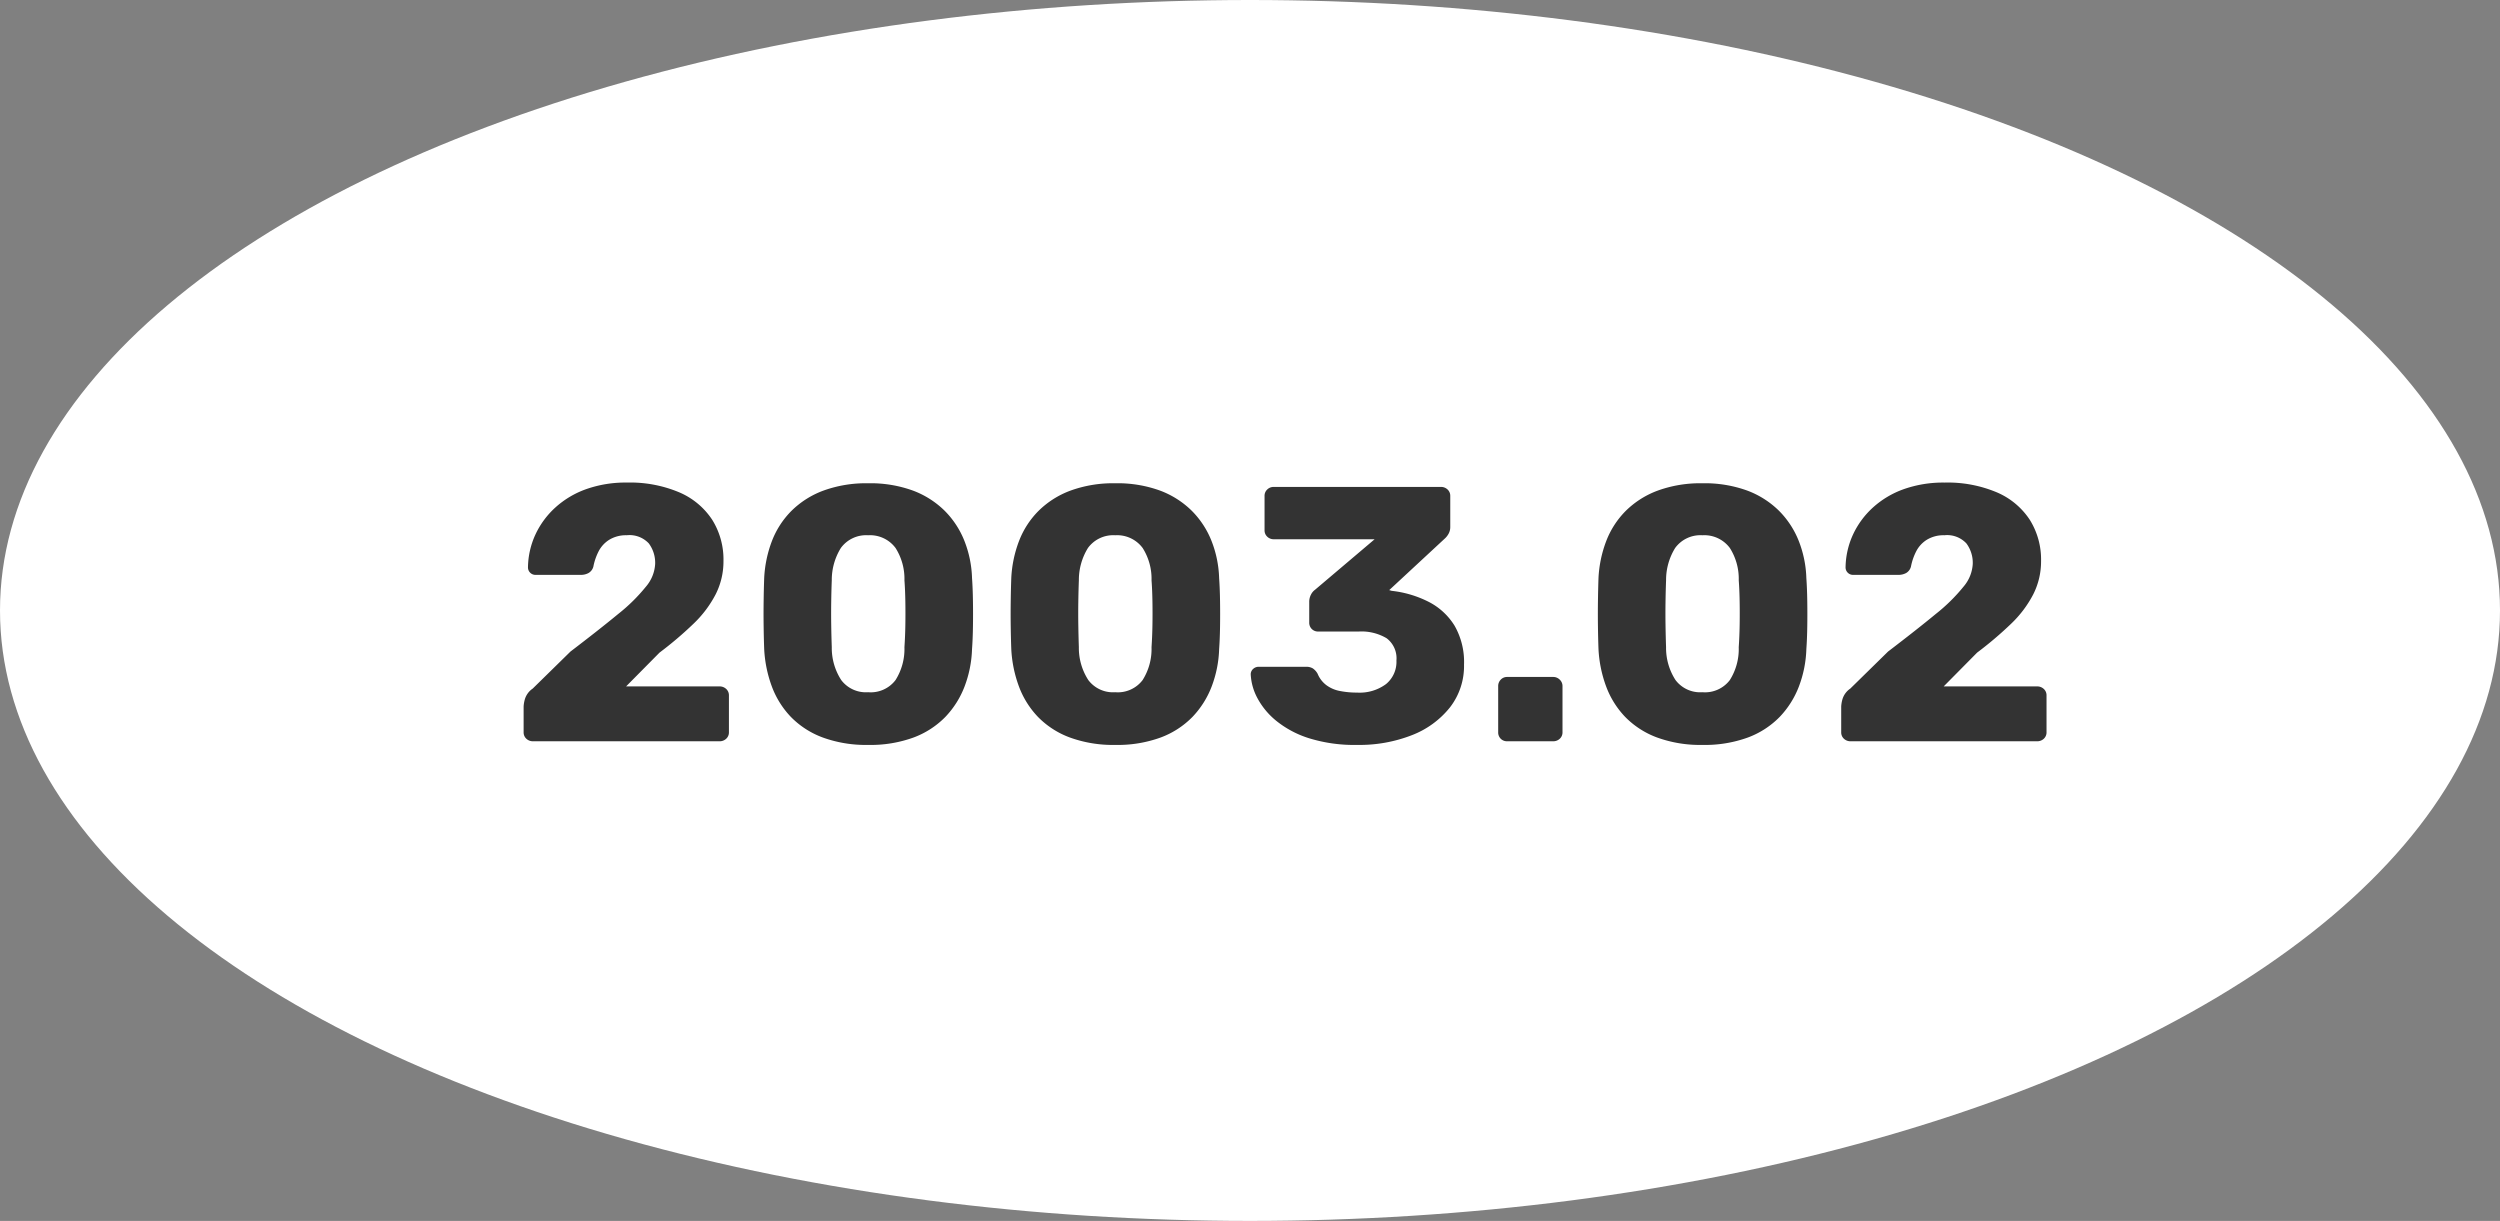
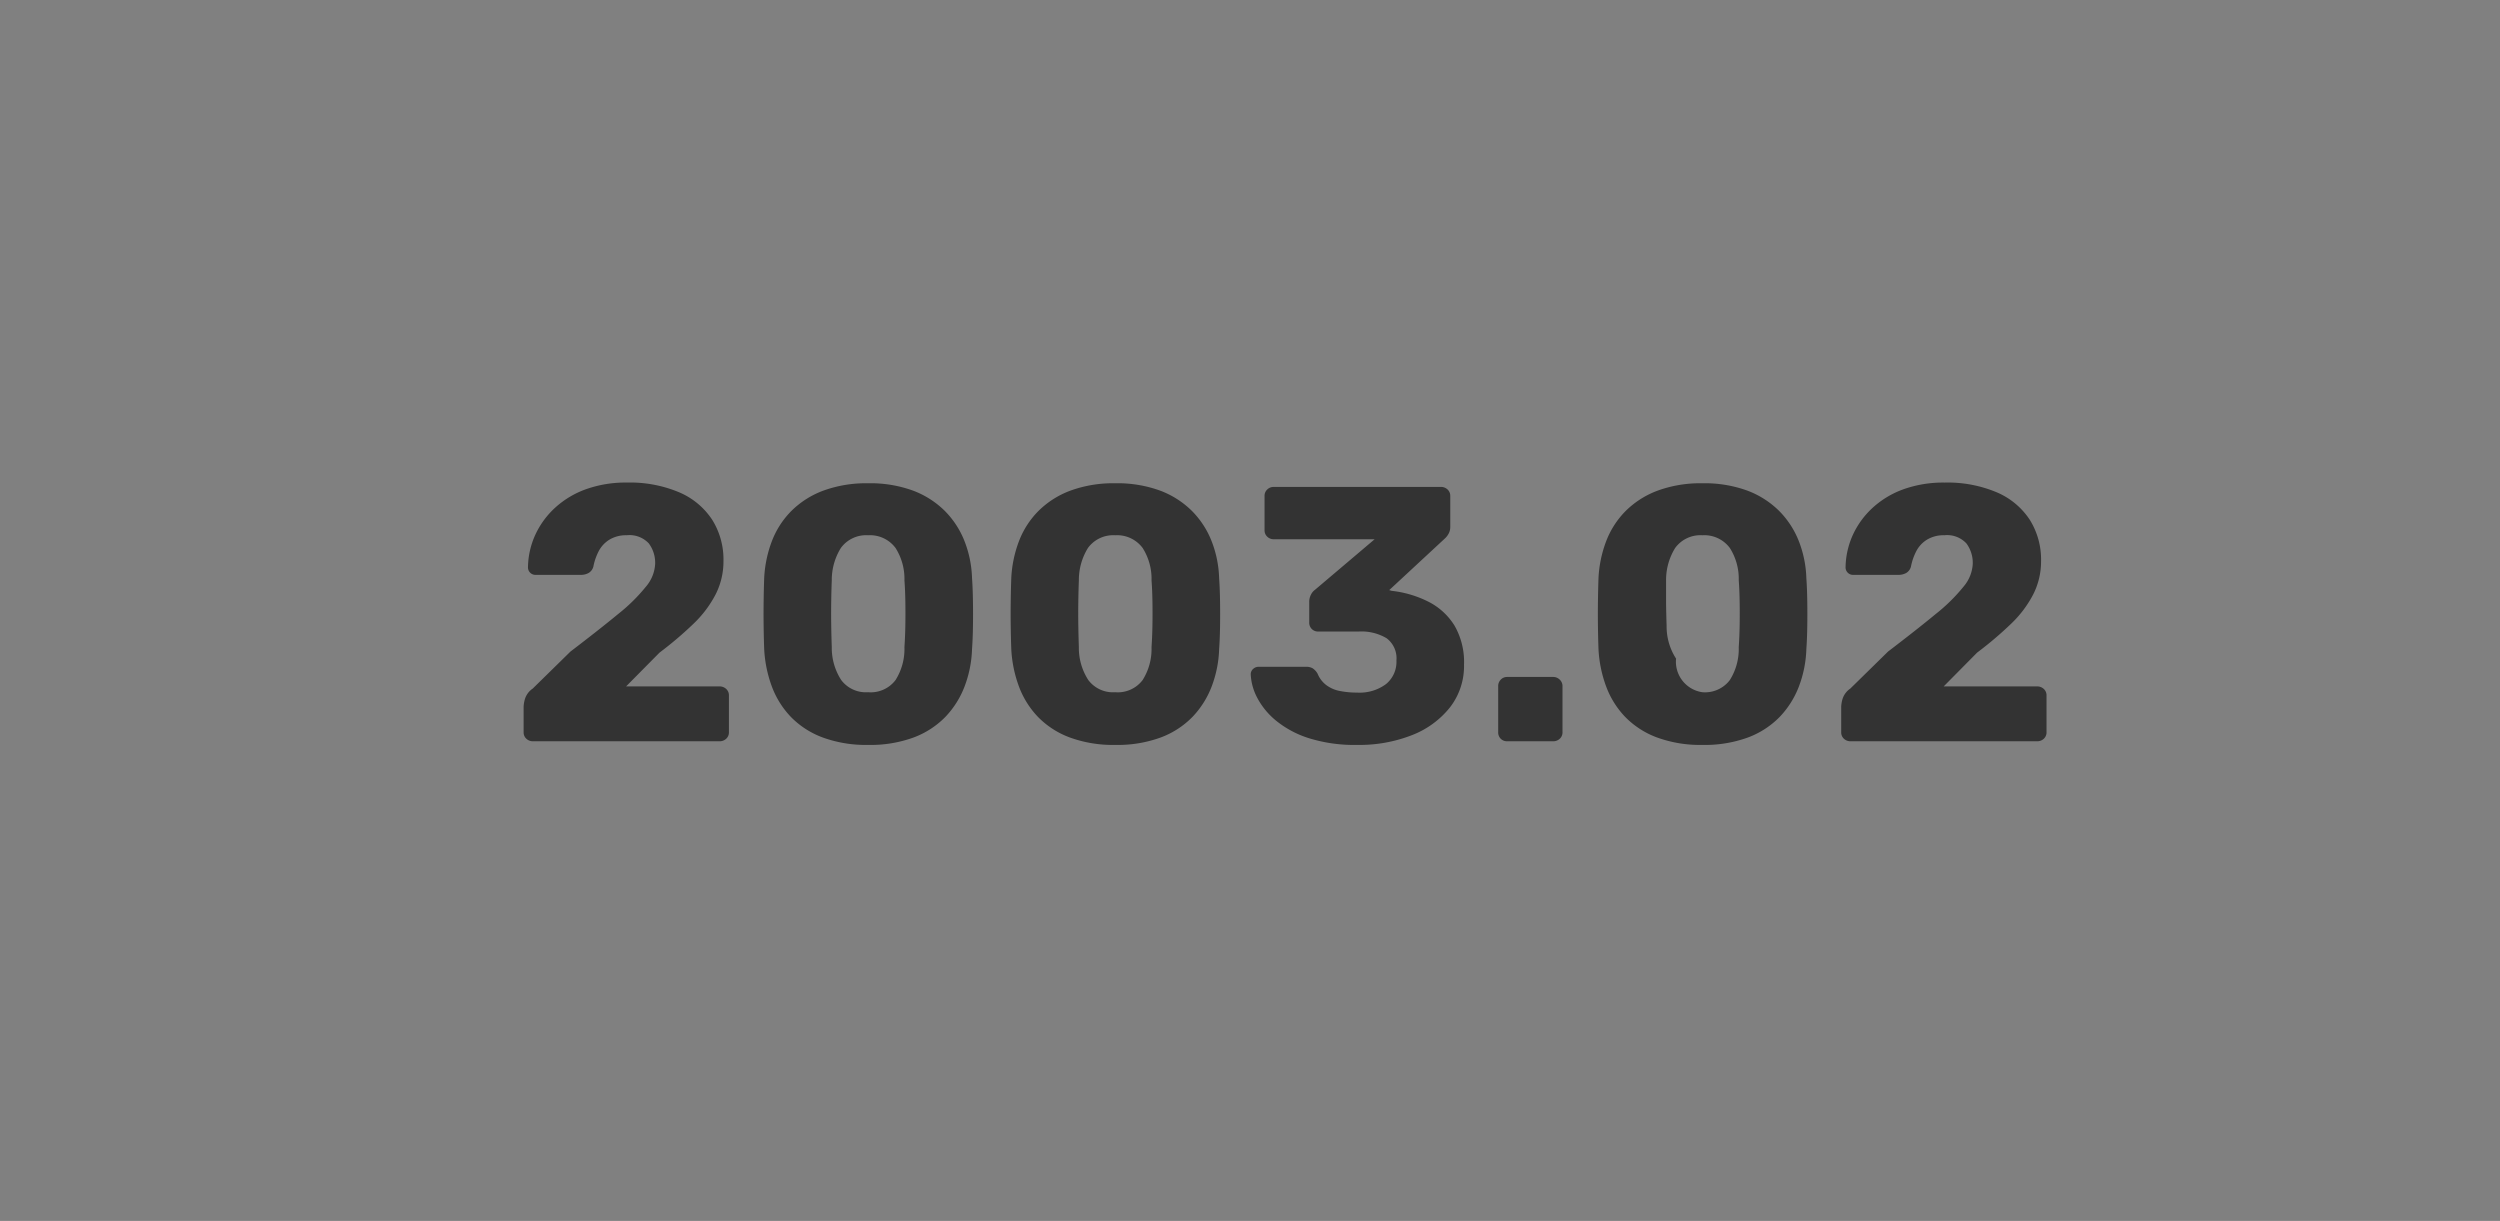
<svg xmlns="http://www.w3.org/2000/svg" width="172" height="84" viewBox="0 0 172 84">
  <rect x="0" y="0" width="172" height="84" fill="#808080" stroke="none" />
  <g transform="translate(-721 -3772.476)">
-     <ellipse cx="86" cy="42" rx="86" ry="42" transform="translate(721 3772.476)" fill="#fff" />
-     <path d="M1.675,0a.652.652,0,0,1-.462-.175.588.588,0,0,1-.188-.45V-2.4a2.263,2.263,0,0,1,.1-.538,1.354,1.354,0,0,1,.525-.687l2.6-2.55q2-1.525,3.288-2.588A12.049,12.049,0,0,0,9.45-10.65a2.62,2.62,0,0,0,.625-1.55,2.232,2.232,0,0,0-.437-1.413,1.807,1.807,0,0,0-1.513-.562,2.2,2.2,0,0,0-1.212.313,2.032,2.032,0,0,0-.738.813,3.928,3.928,0,0,0-.35,1.025.714.714,0,0,1-.338.45,1.084,1.084,0,0,1-.512.125H1.85a.509.509,0,0,1-.375-.15.509.509,0,0,1-.15-.375,5.558,5.558,0,0,1,.512-2.25,5.847,5.847,0,0,1,1.375-1.863A6.287,6.287,0,0,1,5.338-17.35a8.116,8.116,0,0,1,2.787-.45,8.709,8.709,0,0,1,3.613.675A5.1,5.1,0,0,1,14-15.238a5.154,5.154,0,0,1,.775,2.838,5,5,0,0,1-.537,2.288,7.7,7.7,0,0,1-1.525,2.025A25.1,25.1,0,0,1,10.375-6.1l-2.3,2.325H14.5a.652.652,0,0,1,.462.175.588.588,0,0,1,.188.45V-.625a.588.588,0,0,1-.187.45A.652.652,0,0,1,14.5,0Zm23.05.25A8.648,8.648,0,0,1,21.6-.263a5.947,5.947,0,0,1-2.187-1.413,6.09,6.09,0,0,1-1.312-2.1,8.629,8.629,0,0,1-.525-2.575q-.025-.675-.038-1.538t0-1.75q.012-.887.038-1.587a8.254,8.254,0,0,1,.537-2.562,5.959,5.959,0,0,1,1.35-2.075,6.165,6.165,0,0,1,2.2-1.388,8.58,8.58,0,0,1,3.063-.5,8.556,8.556,0,0,1,3.075.5,6.185,6.185,0,0,1,2.188,1.388,6.111,6.111,0,0,1,1.362,2.075,7.59,7.59,0,0,1,.525,2.563q.05.7.063,1.587t0,1.75q-.013.863-.063,1.538a7.909,7.909,0,0,1-.512,2.575,6.248,6.248,0,0,1-1.325,2.1A5.964,5.964,0,0,1,27.862-.263,8.624,8.624,0,0,1,24.725.25Zm0-3.625a2.144,2.144,0,0,0,1.888-.837,4,4,0,0,0,.612-2.262q.05-.725.063-1.525t0-1.6q-.012-.8-.062-1.475a3.969,3.969,0,0,0-.612-2.225,2.186,2.186,0,0,0-1.888-.875,2.152,2.152,0,0,0-1.875.875,4.181,4.181,0,0,0-.625,2.225Q22.2-10.4,22.188-9.6t0,1.6q.012.8.038,1.525a4.067,4.067,0,0,0,.65,2.262A2.122,2.122,0,0,0,24.725-3.375Zm17,3.625A8.648,8.648,0,0,1,38.6-.263a5.947,5.947,0,0,1-2.187-1.413,6.09,6.09,0,0,1-1.312-2.1,8.629,8.629,0,0,1-.525-2.575q-.025-.675-.038-1.538t0-1.75q.013-.887.038-1.587a8.254,8.254,0,0,1,.537-2.562,5.959,5.959,0,0,1,1.35-2.075,6.165,6.165,0,0,1,2.2-1.388,8.58,8.58,0,0,1,3.063-.5,8.556,8.556,0,0,1,3.075.5,6.185,6.185,0,0,1,2.188,1.388,6.111,6.111,0,0,1,1.362,2.075,7.59,7.59,0,0,1,.525,2.563q.05.7.063,1.587t0,1.75q-.013.863-.062,1.538a7.909,7.909,0,0,1-.512,2.575,6.248,6.248,0,0,1-1.325,2.1A5.964,5.964,0,0,1,44.862-.263,8.624,8.624,0,0,1,41.725.25Zm0-3.625a2.144,2.144,0,0,0,1.888-.837,4,4,0,0,0,.612-2.262q.05-.725.063-1.525t0-1.6q-.012-.8-.062-1.475a3.969,3.969,0,0,0-.612-2.225,2.186,2.186,0,0,0-1.888-.875,2.152,2.152,0,0,0-1.875.875,4.182,4.182,0,0,0-.625,2.225Q39.2-10.4,39.188-9.6t0,1.6q.013.8.037,1.525a4.068,4.068,0,0,0,.65,2.262A2.122,2.122,0,0,0,41.725-3.375ZM58.375.25A10.5,10.5,0,0,1,55.05-.213a6.837,6.837,0,0,1-2.25-1.2,5.116,5.116,0,0,1-1.3-1.575A3.84,3.84,0,0,1,51.05-4.6a.489.489,0,0,1,.163-.375.552.552,0,0,1,.387-.15h3.25a.871.871,0,0,1,.475.113,1.079,1.079,0,0,1,.325.363,1.885,1.885,0,0,0,.587.775,2.239,2.239,0,0,0,.938.412,5.993,5.993,0,0,0,1.2.112,3.039,3.039,0,0,0,1.987-.588,1.977,1.977,0,0,0,.713-1.613A1.729,1.729,0,0,0,60.4-7.088a3.387,3.387,0,0,0-1.925-.462H55.7a.609.609,0,0,1-.45-.175.609.609,0,0,1-.175-.45v-1.4A1.064,1.064,0,0,1,55.2-10.1a.913.913,0,0,1,.275-.325l4.1-3.475h-6.95a.621.621,0,0,1-.437-.175.588.588,0,0,1-.187-.45v-2.35a.588.588,0,0,1,.188-.45.621.621,0,0,1,.438-.175h11.5a.652.652,0,0,1,.463.175.588.588,0,0,1,.188.45v2.125a.943.943,0,0,1-.125.488,1.274,1.274,0,0,1-.275.337l-3.8,3.525.175.05a7.414,7.414,0,0,1,2.55.762A4.487,4.487,0,0,1,65.075-7.95a5.008,5.008,0,0,1,.65,2.675,4.643,4.643,0,0,1-.963,2.937A6.2,6.2,0,0,1,62.15-.425,9.9,9.9,0,0,1,58.375.25ZM68.7,0a.609.609,0,0,1-.45-.175.609.609,0,0,1-.175-.45V-3.8a.621.621,0,0,1,.175-.438.588.588,0,0,1,.45-.187h3.15a.628.628,0,0,1,.463.188A.6.6,0,0,1,72.5-3.8V-.625a.588.588,0,0,1-.187.45A.652.652,0,0,1,71.85,0ZM82.125.25A8.648,8.648,0,0,1,79-.263a5.947,5.947,0,0,1-2.187-1.413,6.09,6.09,0,0,1-1.312-2.1,8.629,8.629,0,0,1-.525-2.575q-.025-.675-.037-1.538t0-1.75q.013-.887.037-1.587a8.254,8.254,0,0,1,.538-2.562,5.959,5.959,0,0,1,1.35-2.075,6.165,6.165,0,0,1,2.2-1.388,8.58,8.58,0,0,1,3.063-.5,8.556,8.556,0,0,1,3.075.5,6.185,6.185,0,0,1,2.188,1.388,6.111,6.111,0,0,1,1.362,2.075,7.589,7.589,0,0,1,.525,2.563q.05.7.063,1.587t0,1.75q-.013.863-.062,1.538a7.909,7.909,0,0,1-.512,2.575,6.248,6.248,0,0,1-1.325,2.1A5.964,5.964,0,0,1,85.263-.263,8.624,8.624,0,0,1,82.125.25Zm0-3.625a2.144,2.144,0,0,0,1.888-.837,4,4,0,0,0,.612-2.262q.05-.725.063-1.525t0-1.6q-.012-.8-.062-1.475a3.969,3.969,0,0,0-.612-2.225,2.186,2.186,0,0,0-1.888-.875,2.152,2.152,0,0,0-1.875.875,4.181,4.181,0,0,0-.625,2.225Q79.6-10.4,79.588-9.6t0,1.6q.012.8.037,1.525a4.067,4.067,0,0,0,.65,2.262A2.122,2.122,0,0,0,82.125-3.375ZM92.325,0a.652.652,0,0,1-.463-.175.588.588,0,0,1-.187-.45V-2.4a2.263,2.263,0,0,1,.1-.538,1.354,1.354,0,0,1,.525-.687l2.6-2.55q2-1.525,3.287-2.588A12.05,12.05,0,0,0,100.1-10.65a2.62,2.62,0,0,0,.625-1.55,2.232,2.232,0,0,0-.437-1.413,1.807,1.807,0,0,0-1.513-.562,2.2,2.2,0,0,0-1.213.313,2.032,2.032,0,0,0-.737.813,3.928,3.928,0,0,0-.35,1.025.714.714,0,0,1-.337.45,1.084,1.084,0,0,1-.513.125H92.5a.509.509,0,0,1-.375-.15.509.509,0,0,1-.15-.375,5.558,5.558,0,0,1,.513-2.25,5.847,5.847,0,0,1,1.375-1.863,6.287,6.287,0,0,1,2.125-1.262,8.116,8.116,0,0,1,2.787-.45,8.709,8.709,0,0,1,3.613.675,5.1,5.1,0,0,1,2.262,1.888,5.154,5.154,0,0,1,.775,2.838,5,5,0,0,1-.537,2.288,7.7,7.7,0,0,1-1.525,2.025A25.1,25.1,0,0,1,101.025-6.1l-2.3,2.325h6.425a.652.652,0,0,1,.463.175.588.588,0,0,1,.188.45V-.625a.588.588,0,0,1-.187.45A.652.652,0,0,1,105.15,0Z" transform="translate(756 3823.476)" fill="#333" />
+     <path d="M1.675,0a.652.652,0,0,1-.462-.175.588.588,0,0,1-.188-.45V-2.4a2.263,2.263,0,0,1,.1-.538,1.354,1.354,0,0,1,.525-.687l2.6-2.55q2-1.525,3.288-2.588A12.049,12.049,0,0,0,9.45-10.65a2.62,2.62,0,0,0,.625-1.55,2.232,2.232,0,0,0-.437-1.413,1.807,1.807,0,0,0-1.513-.562,2.2,2.2,0,0,0-1.212.313,2.032,2.032,0,0,0-.738.813,3.928,3.928,0,0,0-.35,1.025.714.714,0,0,1-.338.45,1.084,1.084,0,0,1-.512.125H1.85a.509.509,0,0,1-.375-.15.509.509,0,0,1-.15-.375,5.558,5.558,0,0,1,.512-2.25,5.847,5.847,0,0,1,1.375-1.863A6.287,6.287,0,0,1,5.338-17.35a8.116,8.116,0,0,1,2.787-.45,8.709,8.709,0,0,1,3.613.675A5.1,5.1,0,0,1,14-15.238a5.154,5.154,0,0,1,.775,2.838,5,5,0,0,1-.537,2.288,7.7,7.7,0,0,1-1.525,2.025A25.1,25.1,0,0,1,10.375-6.1l-2.3,2.325H14.5a.652.652,0,0,1,.462.175.588.588,0,0,1,.188.45V-.625a.588.588,0,0,1-.187.45A.652.652,0,0,1,14.5,0Zm23.05.25A8.648,8.648,0,0,1,21.6-.263a5.947,5.947,0,0,1-2.187-1.413,6.09,6.09,0,0,1-1.312-2.1,8.629,8.629,0,0,1-.525-2.575q-.025-.675-.038-1.538t0-1.75q.012-.887.038-1.587a8.254,8.254,0,0,1,.537-2.562,5.959,5.959,0,0,1,1.35-2.075,6.165,6.165,0,0,1,2.2-1.388,8.58,8.58,0,0,1,3.063-.5,8.556,8.556,0,0,1,3.075.5,6.185,6.185,0,0,1,2.188,1.388,6.111,6.111,0,0,1,1.362,2.075,7.59,7.59,0,0,1,.525,2.563q.05.7.063,1.587t0,1.75q-.013.863-.063,1.538a7.909,7.909,0,0,1-.512,2.575,6.248,6.248,0,0,1-1.325,2.1A5.964,5.964,0,0,1,27.862-.263,8.624,8.624,0,0,1,24.725.25Zm0-3.625a2.144,2.144,0,0,0,1.888-.837,4,4,0,0,0,.612-2.262q.05-.725.063-1.525t0-1.6q-.012-.8-.062-1.475a3.969,3.969,0,0,0-.612-2.225,2.186,2.186,0,0,0-1.888-.875,2.152,2.152,0,0,0-1.875.875,4.181,4.181,0,0,0-.625,2.225Q22.2-10.4,22.188-9.6t0,1.6q.012.8.038,1.525a4.067,4.067,0,0,0,.65,2.262A2.122,2.122,0,0,0,24.725-3.375Zm17,3.625A8.648,8.648,0,0,1,38.6-.263a5.947,5.947,0,0,1-2.187-1.413,6.09,6.09,0,0,1-1.312-2.1,8.629,8.629,0,0,1-.525-2.575q-.025-.675-.038-1.538t0-1.75q.013-.887.038-1.587a8.254,8.254,0,0,1,.537-2.562,5.959,5.959,0,0,1,1.35-2.075,6.165,6.165,0,0,1,2.2-1.388,8.58,8.58,0,0,1,3.063-.5,8.556,8.556,0,0,1,3.075.5,6.185,6.185,0,0,1,2.188,1.388,6.111,6.111,0,0,1,1.362,2.075,7.59,7.59,0,0,1,.525,2.563q.05.7.063,1.587t0,1.75q-.013.863-.062,1.538a7.909,7.909,0,0,1-.512,2.575,6.248,6.248,0,0,1-1.325,2.1A5.964,5.964,0,0,1,44.862-.263,8.624,8.624,0,0,1,41.725.25Zm0-3.625a2.144,2.144,0,0,0,1.888-.837,4,4,0,0,0,.612-2.262q.05-.725.063-1.525t0-1.6q-.012-.8-.062-1.475a3.969,3.969,0,0,0-.612-2.225,2.186,2.186,0,0,0-1.888-.875,2.152,2.152,0,0,0-1.875.875,4.182,4.182,0,0,0-.625,2.225Q39.2-10.4,39.188-9.6t0,1.6q.013.8.037,1.525a4.068,4.068,0,0,0,.65,2.262A2.122,2.122,0,0,0,41.725-3.375ZM58.375.25A10.5,10.5,0,0,1,55.05-.213a6.837,6.837,0,0,1-2.25-1.2,5.116,5.116,0,0,1-1.3-1.575A3.84,3.84,0,0,1,51.05-4.6a.489.489,0,0,1,.163-.375.552.552,0,0,1,.387-.15h3.25a.871.871,0,0,1,.475.113,1.079,1.079,0,0,1,.325.363,1.885,1.885,0,0,0,.587.775,2.239,2.239,0,0,0,.938.412,5.993,5.993,0,0,0,1.2.112,3.039,3.039,0,0,0,1.987-.588,1.977,1.977,0,0,0,.713-1.613A1.729,1.729,0,0,0,60.4-7.088a3.387,3.387,0,0,0-1.925-.462H55.7a.609.609,0,0,1-.45-.175.609.609,0,0,1-.175-.45v-1.4A1.064,1.064,0,0,1,55.2-10.1a.913.913,0,0,1,.275-.325l4.1-3.475h-6.95a.621.621,0,0,1-.437-.175.588.588,0,0,1-.187-.45v-2.35a.588.588,0,0,1,.188-.45.621.621,0,0,1,.438-.175h11.5a.652.652,0,0,1,.463.175.588.588,0,0,1,.188.45v2.125a.943.943,0,0,1-.125.488,1.274,1.274,0,0,1-.275.337l-3.8,3.525.175.05a7.414,7.414,0,0,1,2.55.762A4.487,4.487,0,0,1,65.075-7.95a5.008,5.008,0,0,1,.65,2.675,4.643,4.643,0,0,1-.963,2.937A6.2,6.2,0,0,1,62.15-.425,9.9,9.9,0,0,1,58.375.25ZM68.7,0a.609.609,0,0,1-.45-.175.609.609,0,0,1-.175-.45V-3.8a.621.621,0,0,1,.175-.438.588.588,0,0,1,.45-.187h3.15a.628.628,0,0,1,.463.188A.6.6,0,0,1,72.5-3.8V-.625a.588.588,0,0,1-.187.45A.652.652,0,0,1,71.85,0ZM82.125.25A8.648,8.648,0,0,1,79-.263a5.947,5.947,0,0,1-2.187-1.413,6.09,6.09,0,0,1-1.312-2.1,8.629,8.629,0,0,1-.525-2.575q-.025-.675-.037-1.538t0-1.75q.013-.887.037-1.587a8.254,8.254,0,0,1,.538-2.562,5.959,5.959,0,0,1,1.35-2.075,6.165,6.165,0,0,1,2.2-1.388,8.58,8.58,0,0,1,3.063-.5,8.556,8.556,0,0,1,3.075.5,6.185,6.185,0,0,1,2.188,1.388,6.111,6.111,0,0,1,1.362,2.075,7.589,7.589,0,0,1,.525,2.563q.05.7.063,1.587t0,1.75q-.013.863-.062,1.538a7.909,7.909,0,0,1-.512,2.575,6.248,6.248,0,0,1-1.325,2.1A5.964,5.964,0,0,1,85.263-.263,8.624,8.624,0,0,1,82.125.25Zm0-3.625a2.144,2.144,0,0,0,1.888-.837,4,4,0,0,0,.612-2.262q.05-.725.063-1.525t0-1.6q-.012-.8-.062-1.475a3.969,3.969,0,0,0-.612-2.225,2.186,2.186,0,0,0-1.888-.875,2.152,2.152,0,0,0-1.875.875,4.181,4.181,0,0,0-.625,2.225t0,1.6q.012.8.037,1.525a4.067,4.067,0,0,0,.65,2.262A2.122,2.122,0,0,0,82.125-3.375ZM92.325,0a.652.652,0,0,1-.463-.175.588.588,0,0,1-.187-.45V-2.4a2.263,2.263,0,0,1,.1-.538,1.354,1.354,0,0,1,.525-.687l2.6-2.55q2-1.525,3.287-2.588A12.05,12.05,0,0,0,100.1-10.65a2.62,2.62,0,0,0,.625-1.55,2.232,2.232,0,0,0-.437-1.413,1.807,1.807,0,0,0-1.513-.562,2.2,2.2,0,0,0-1.213.313,2.032,2.032,0,0,0-.737.813,3.928,3.928,0,0,0-.35,1.025.714.714,0,0,1-.337.45,1.084,1.084,0,0,1-.513.125H92.5a.509.509,0,0,1-.375-.15.509.509,0,0,1-.15-.375,5.558,5.558,0,0,1,.513-2.25,5.847,5.847,0,0,1,1.375-1.863,6.287,6.287,0,0,1,2.125-1.262,8.116,8.116,0,0,1,2.787-.45,8.709,8.709,0,0,1,3.613.675,5.1,5.1,0,0,1,2.262,1.888,5.154,5.154,0,0,1,.775,2.838,5,5,0,0,1-.537,2.288,7.7,7.7,0,0,1-1.525,2.025A25.1,25.1,0,0,1,101.025-6.1l-2.3,2.325h6.425a.652.652,0,0,1,.463.175.588.588,0,0,1,.188.45V-.625a.588.588,0,0,1-.187.45A.652.652,0,0,1,105.15,0Z" transform="translate(756 3823.476)" fill="#333" />
  </g>
</svg>